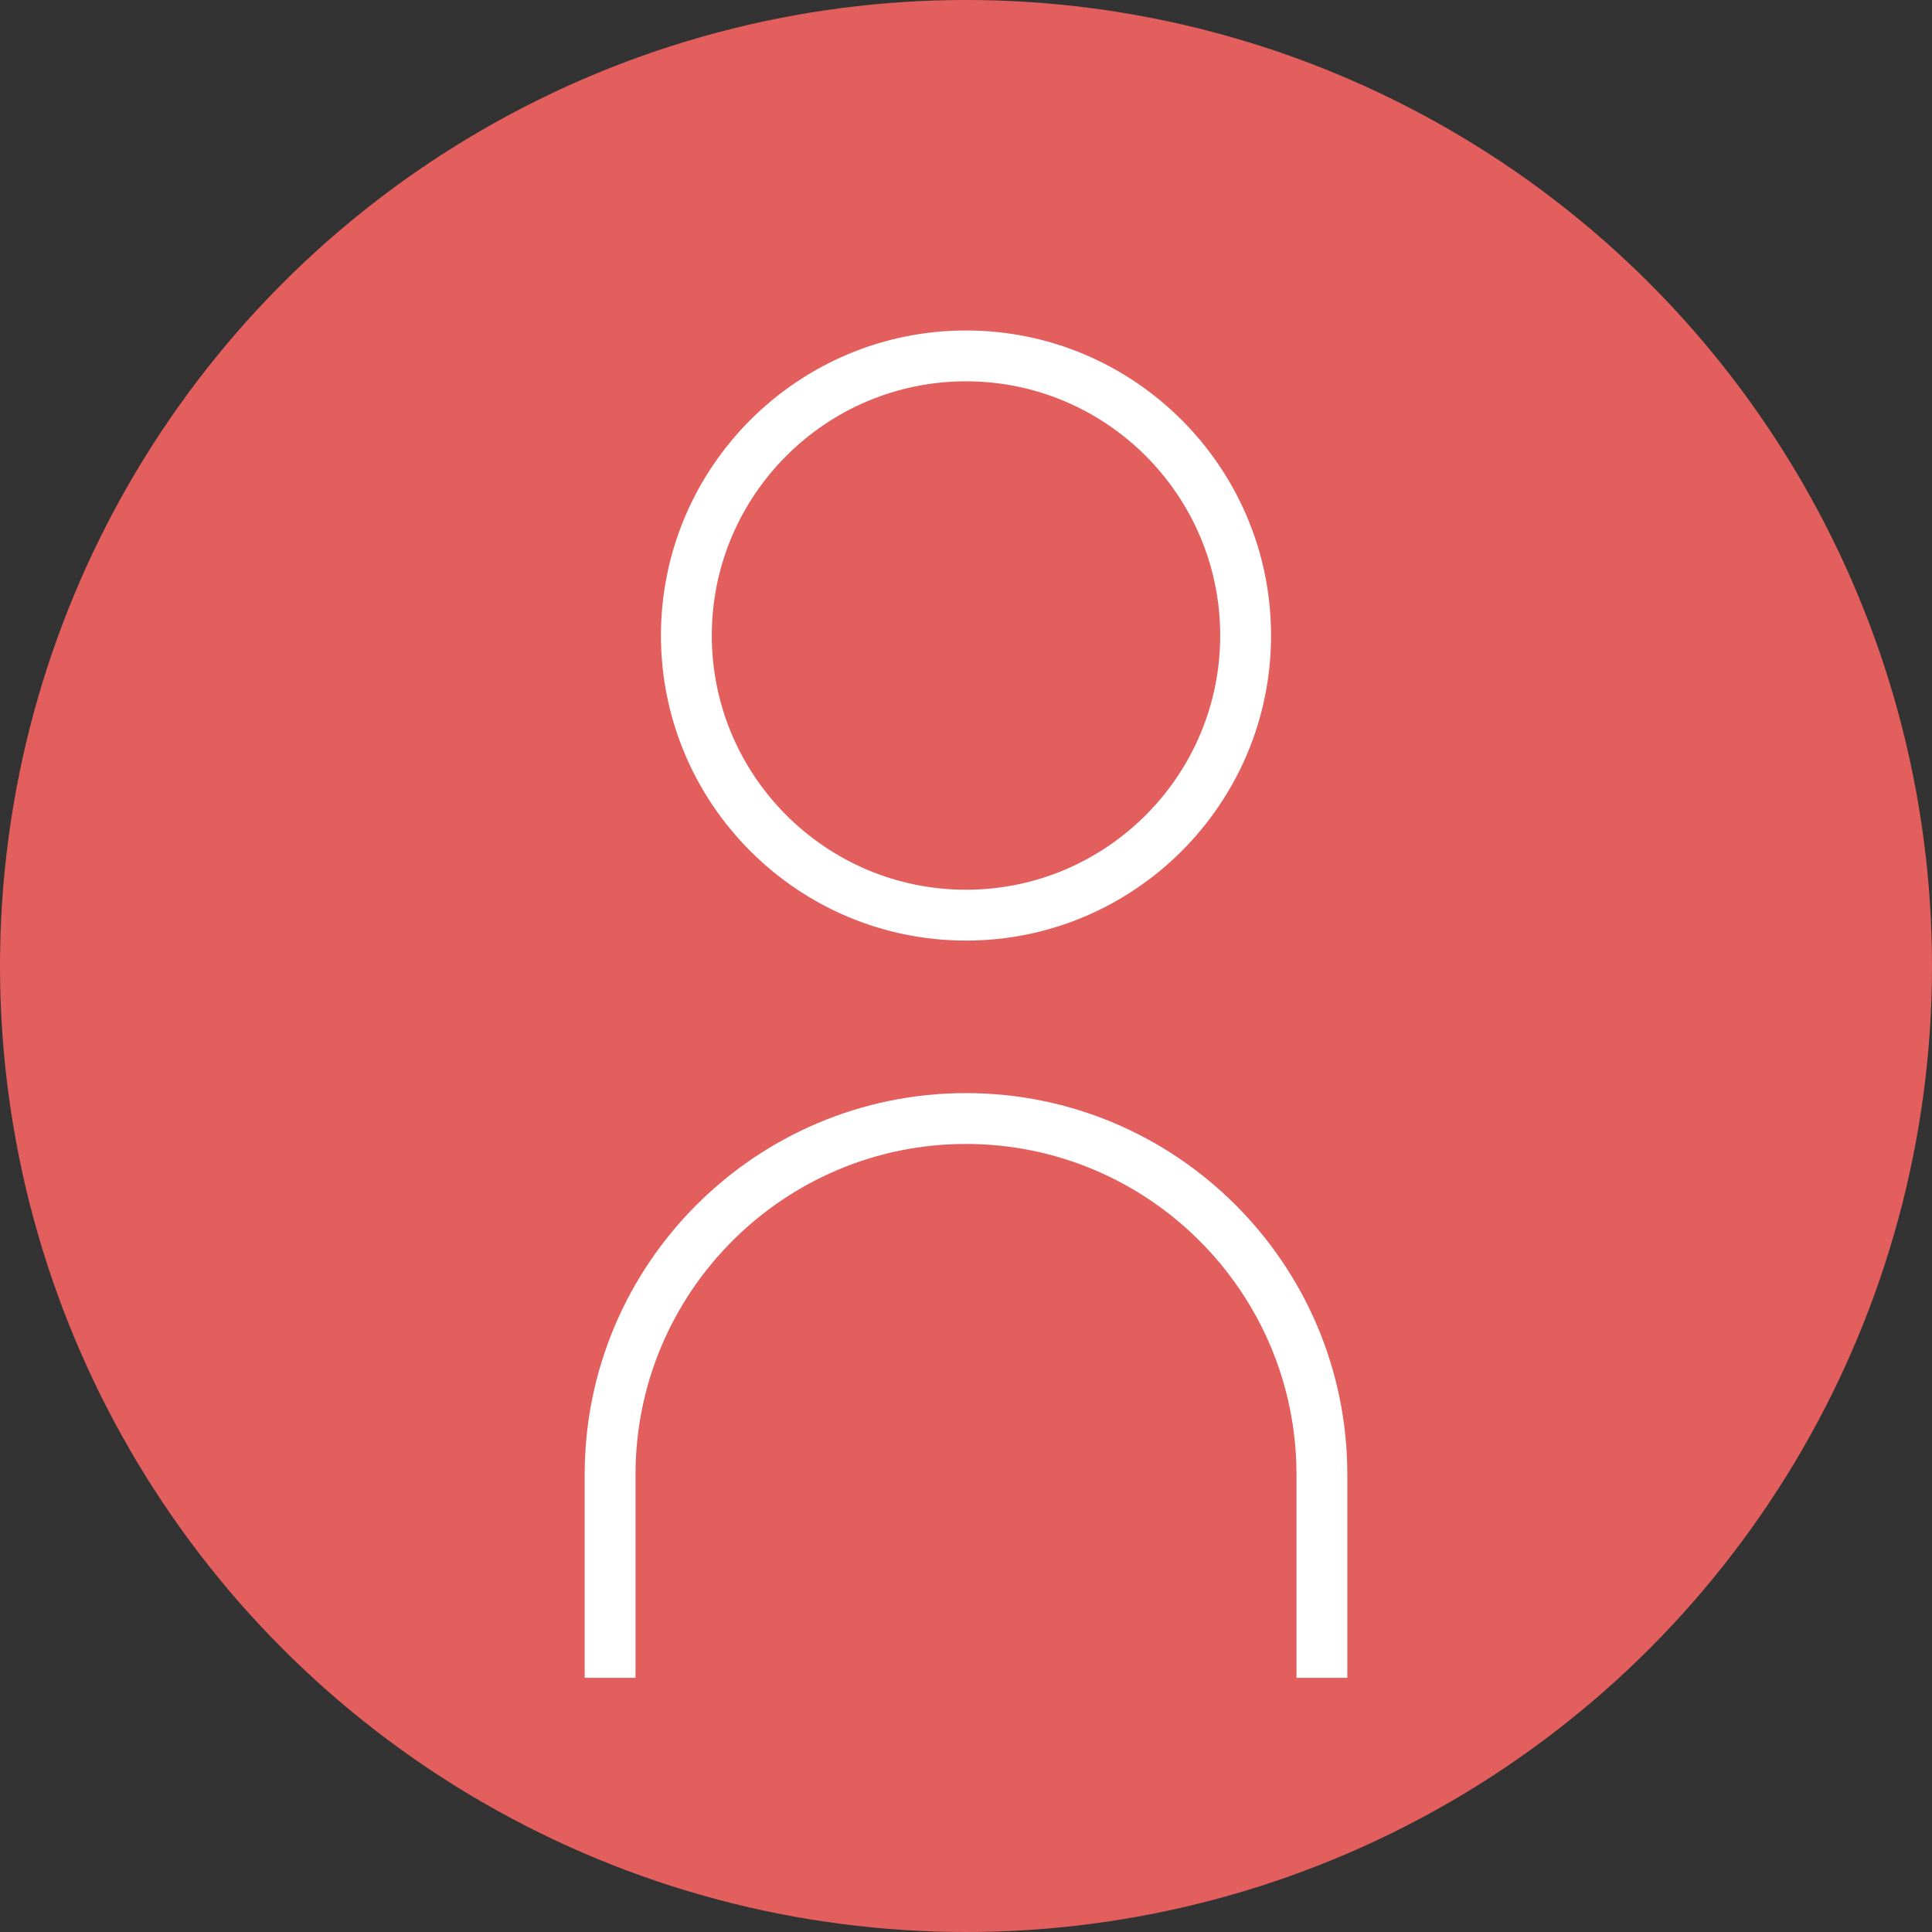
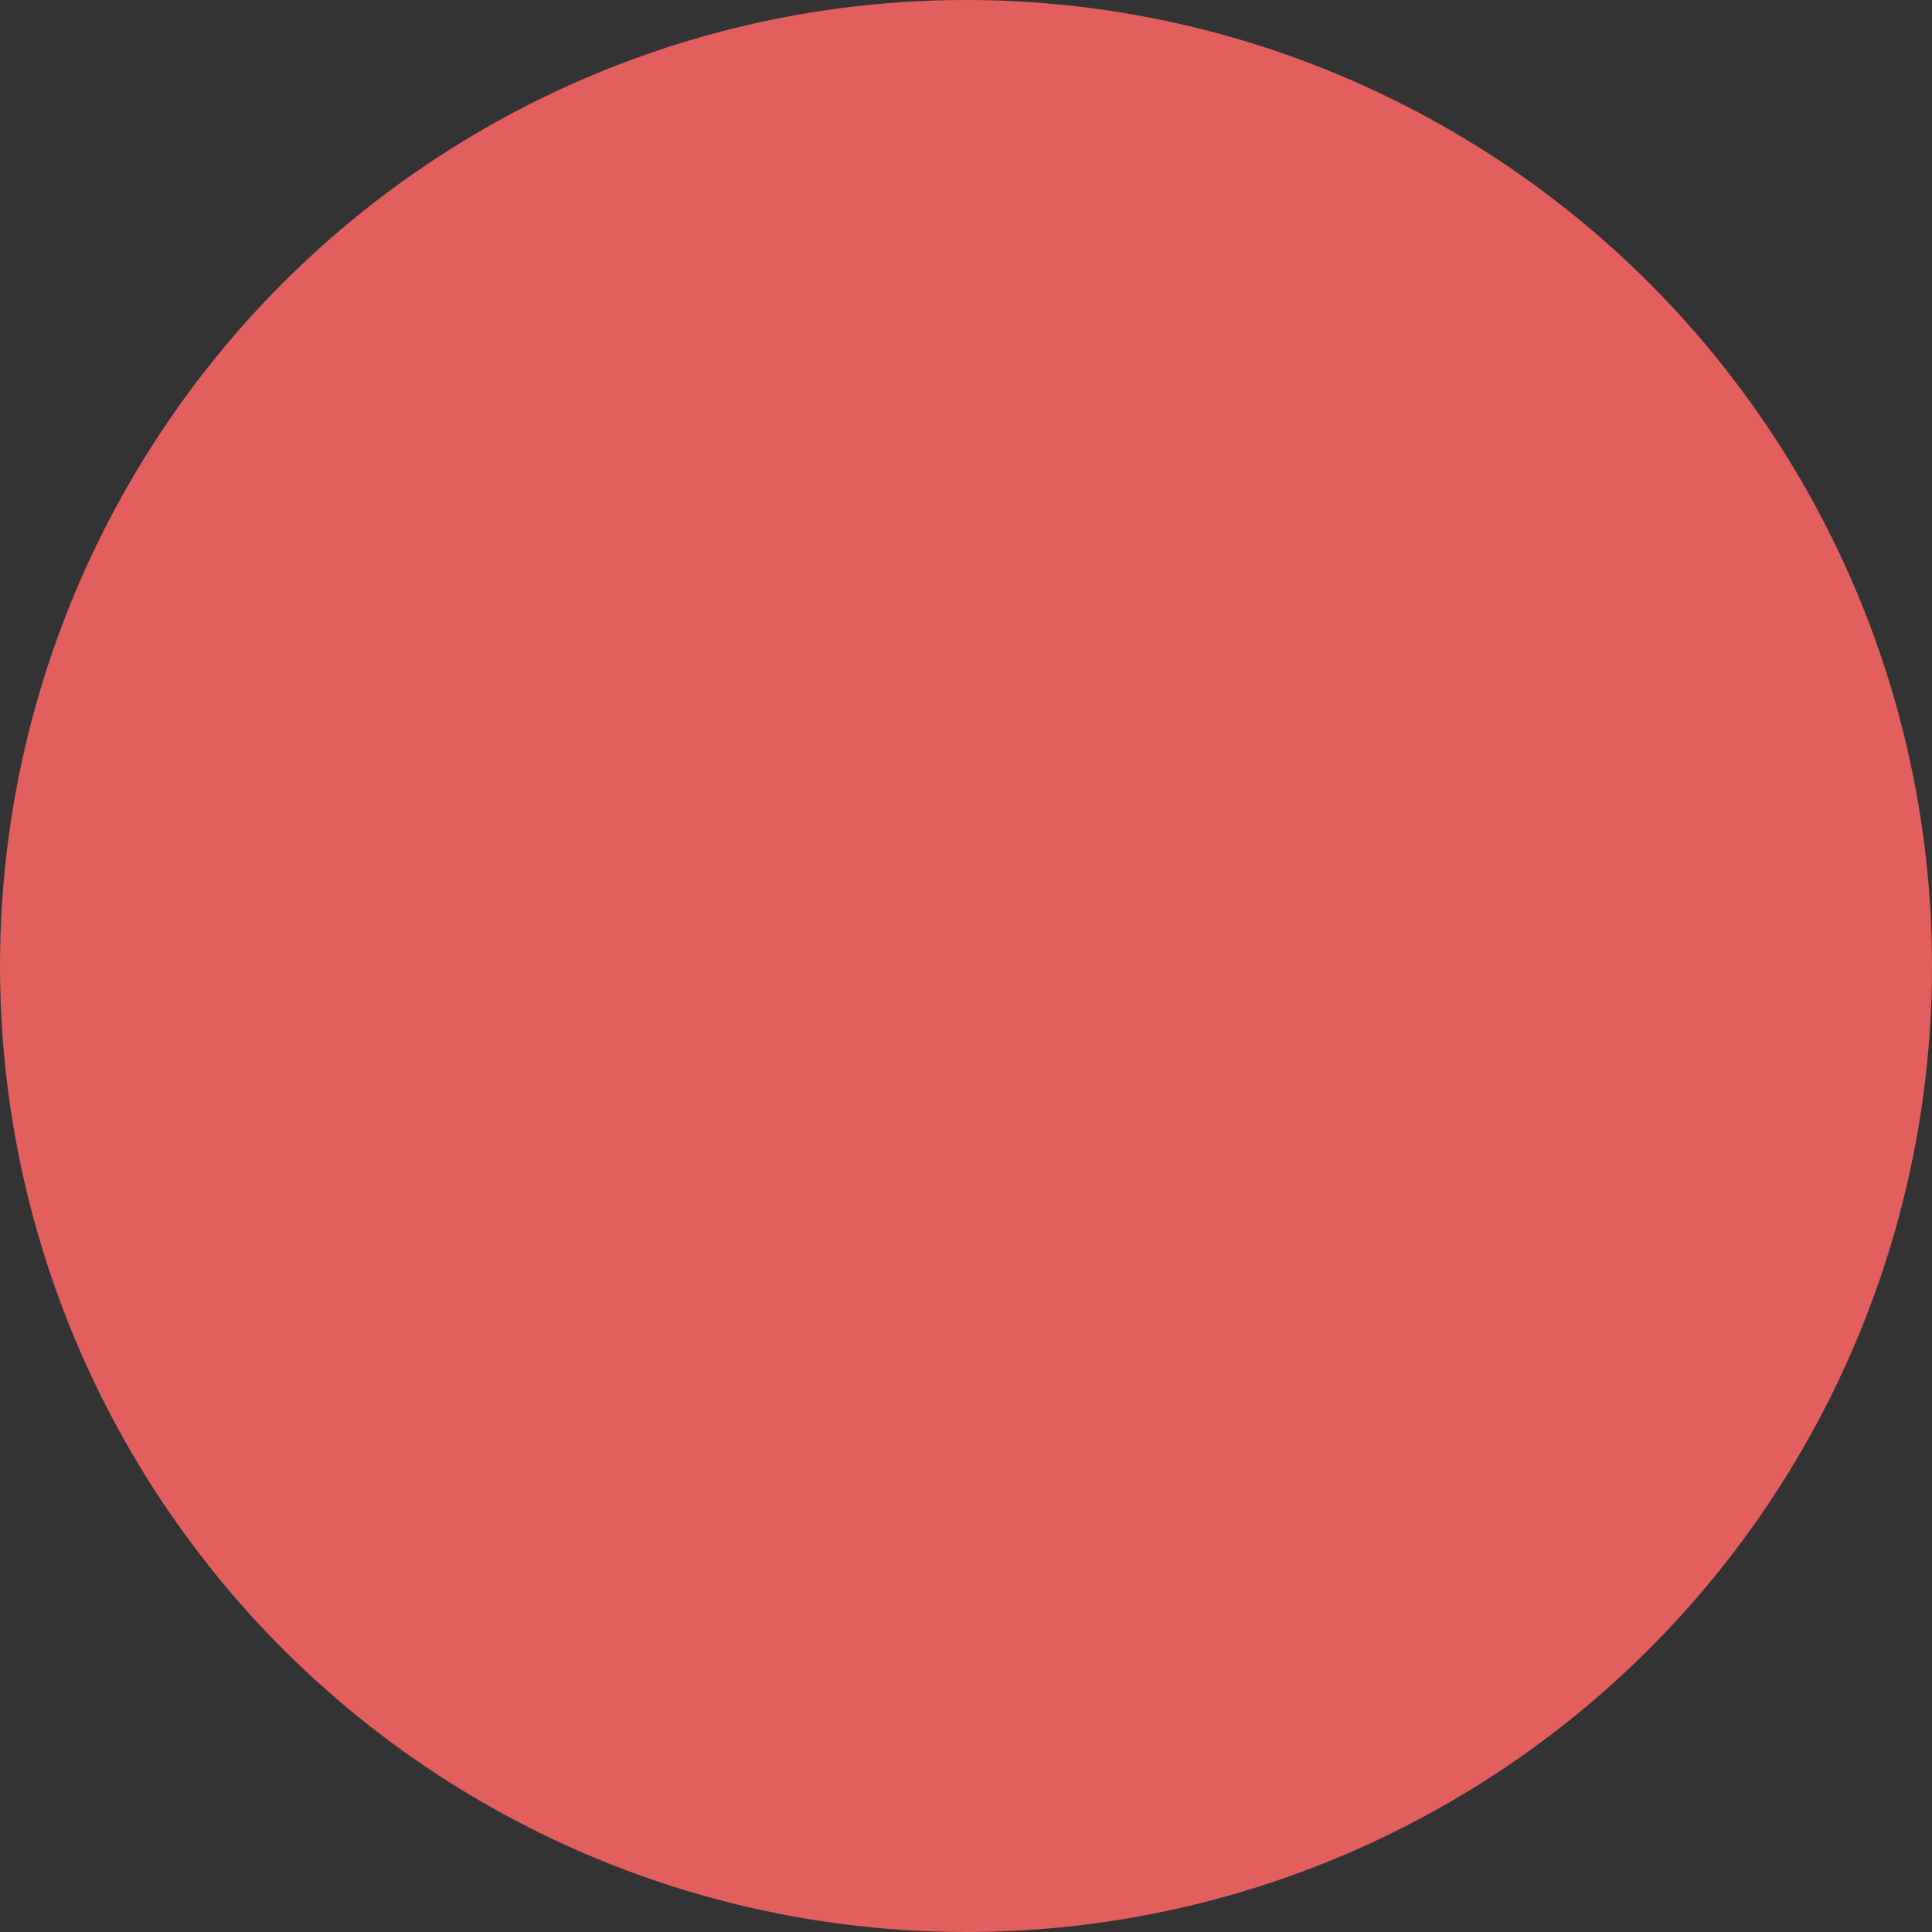
<svg xmlns="http://www.w3.org/2000/svg" width="38px" height="38px" viewBox="0 0 38 38" version="1.1">
  <rect x="0" y="0" width="38" height="38" fill="#333333" stroke="none" />
  <title>User</title>
  <desc>Created with Sketch.</desc>
  <g id="Symbols" stroke="none" stroke-width="1" fill="none" fill-rule="evenodd">
    <g id="Header" transform="translate(-1283, -86)">
      <g id="User" transform="translate(1283, 86)">
        <g fill="#E35F5D" id="Mask">
          <circle cx="19" cy="19" r="19" />
        </g>
        <g id="noun_User_3237084" transform="translate(11, 6)" fill="#FFFFFF">
-           <path d="M8,12.5 C11.309,12.5 14,9.809 14,6.5 C14,3.191 11.309,0.5 8,0.5 C4.691,0.5 2,3.191 2,6.5 C2,9.809 4.691,12.5 8,12.5 Z M8,1.5 C10.757,1.5 13,3.743 13,6.5 C13,9.257 10.757,11.5 8,11.5 C5.243,11.5 3,9.257 3,6.5 C3,3.743 5.243,1.5 8,1.5 Z" id="Shape" fill-rule="nonzero" />
-           <path d="M0.5,27 L1.5,27 L1.5,23 C1.5,19.416 4.416,16.5 8,16.5 C11.584,16.5 14.5,19.416 14.5,23 L14.5,27 L15.5,27 L15.5,23 C15.5,18.864 12.136,15.5 8,15.5 C3.864,15.5 0.5,18.864 0.5,23 L0.5,27 Z" id="Path" fill-rule="nonzero" />
-         </g>
+           </g>
      </g>
    </g>
  </g>
</svg>